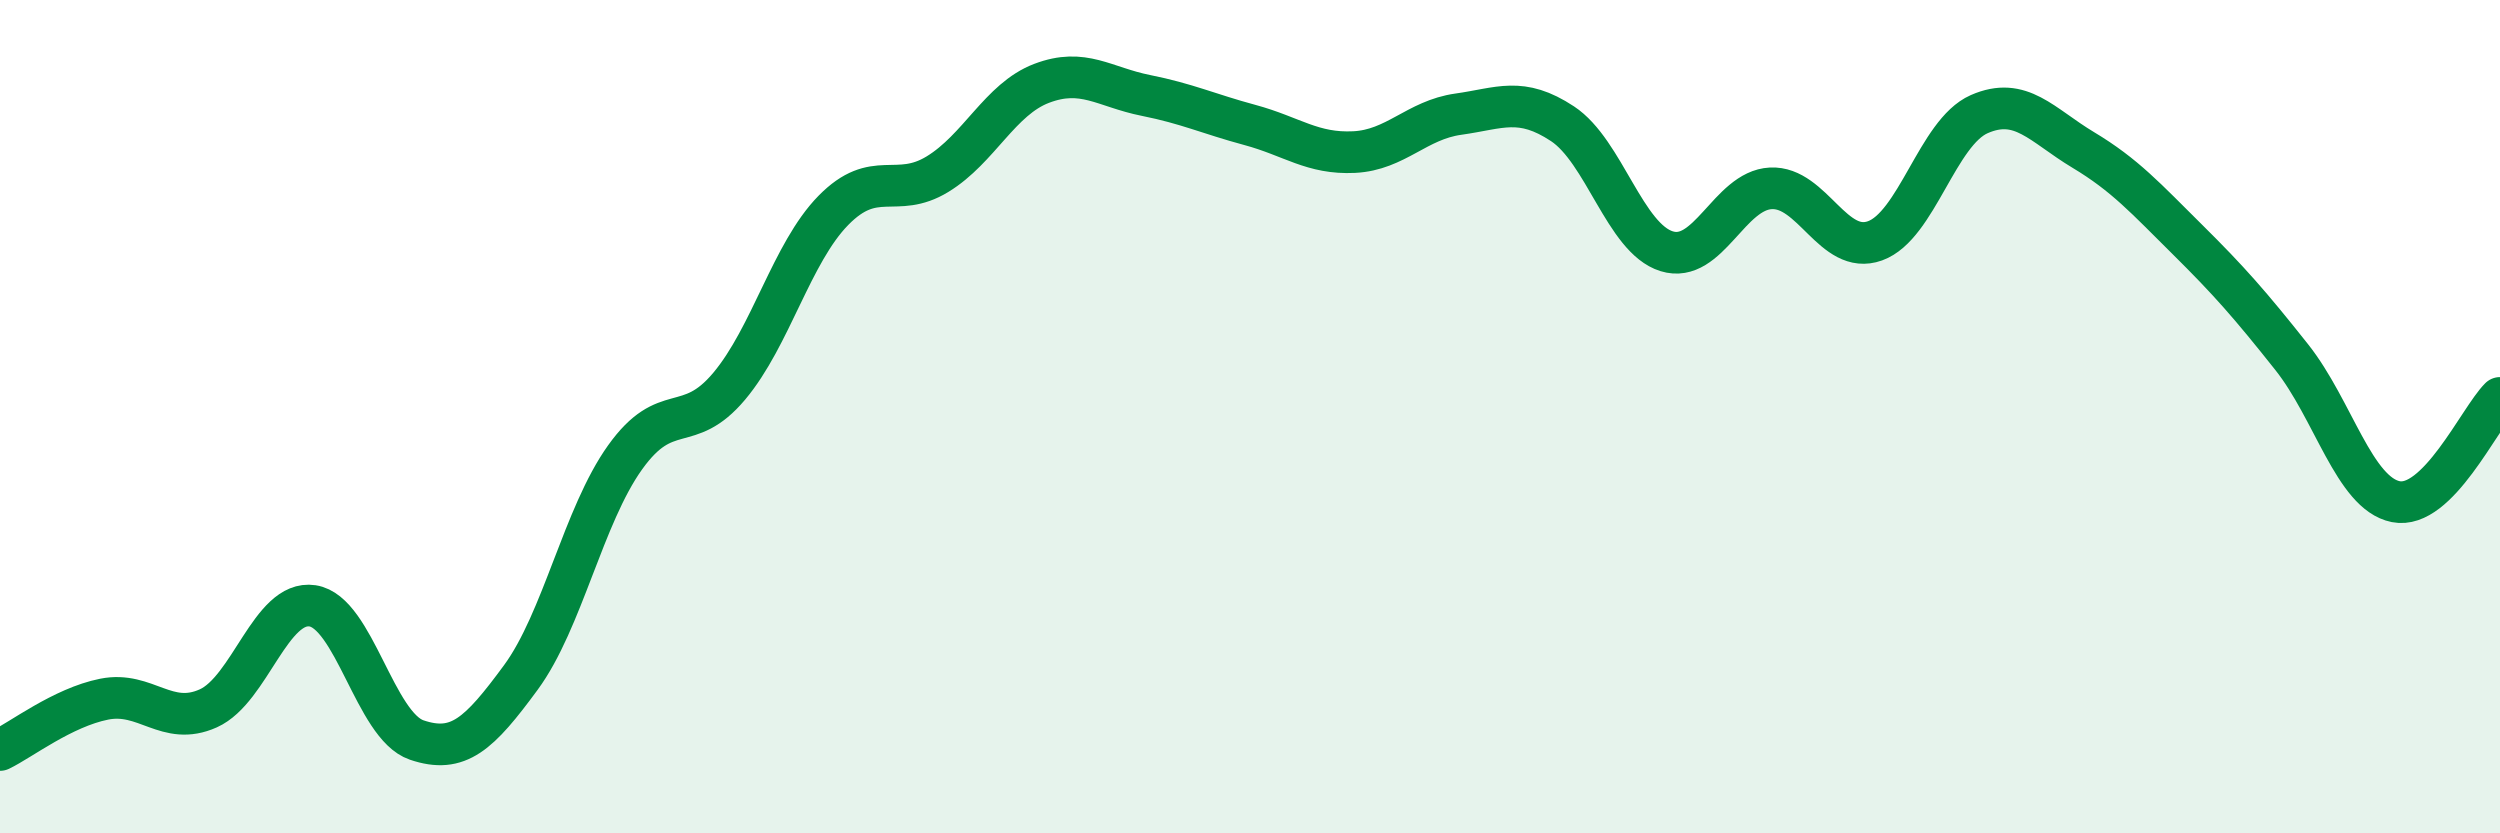
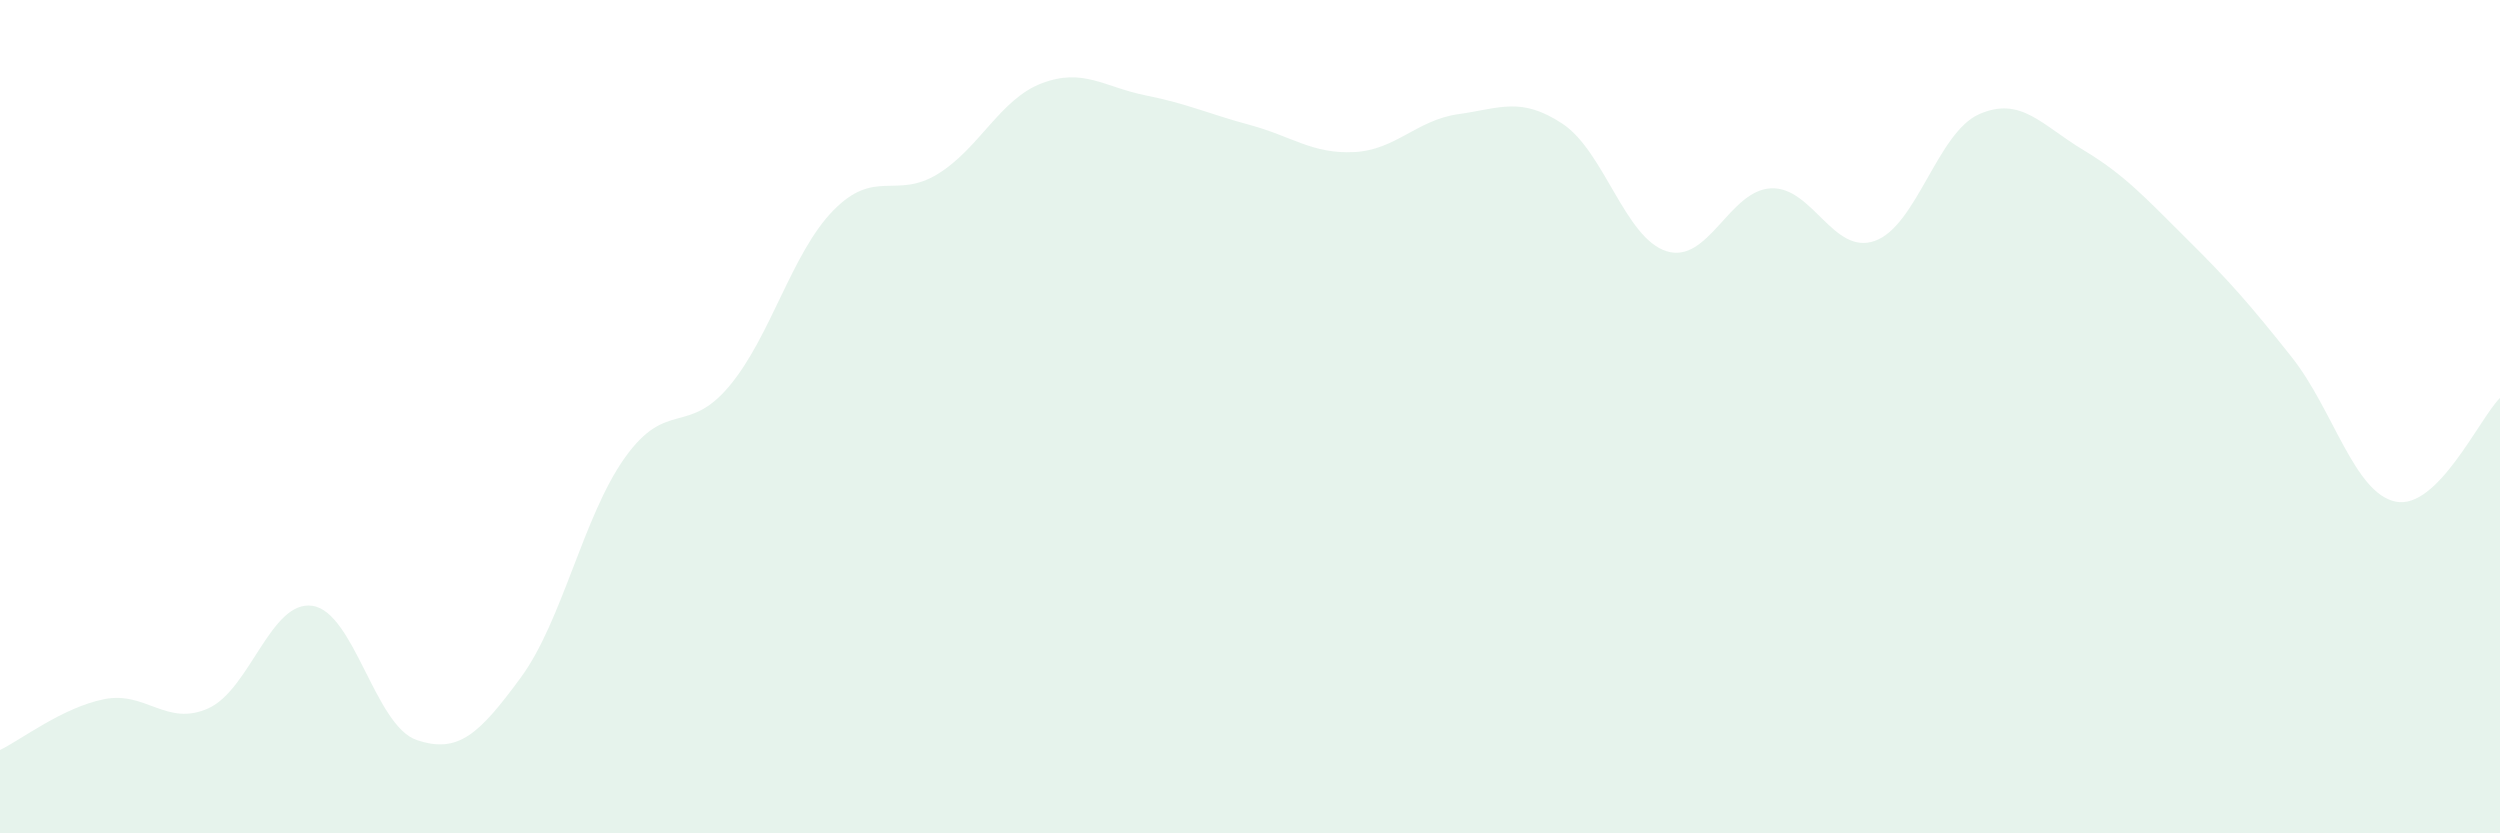
<svg xmlns="http://www.w3.org/2000/svg" width="60" height="20" viewBox="0 0 60 20">
  <path d="M 0,18 C 0.5,17.76 1.5,16.98 2.5,16.78 C 3.5,16.58 4,17.45 5,17 C 6,16.55 6.5,14.39 7.5,14.54 C 8.5,14.69 9,17.42 10,17.76 C 11,18.1 11.5,17.62 12.5,16.26 C 13.5,14.9 14,12.38 15,10.98 C 16,9.58 16.5,10.46 17.5,9.27 C 18.5,8.08 19,6.07 20,5.05 C 21,4.03 21.5,4.79 22.5,4.18 C 23.5,3.57 24,2.38 25,2 C 26,1.62 26.5,2.09 27.5,2.29 C 28.5,2.49 29,2.73 30,3 C 31,3.27 31.5,3.7 32.5,3.65 C 33.5,3.6 34,2.88 35,2.74 C 36,2.6 36.5,2.31 37.5,2.97 C 38.5,3.63 39,5.72 40,6.03 C 41,6.34 41.5,4.57 42.5,4.52 C 43.5,4.47 44,6.14 45,5.78 C 46,5.42 46.5,3.18 47.5,2.74 C 48.5,2.3 49,3 50,3.6 C 51,4.2 51.5,4.76 52.5,5.75 C 53.5,6.74 54,7.31 55,8.57 C 56,9.83 56.5,11.84 57.5,12.04 C 58.5,12.24 59.5,10.05 60,9.55L60 20L0 20Z" fill="#008740" opacity="0.1" stroke-linecap="round" stroke-linejoin="round" />
-   <path d="M 0,18 C 0.5,17.76 1.5,16.98 2.5,16.78 C 3.5,16.58 4,17.45 5,17 C 6,16.55 6.5,14.39 7.5,14.54 C 8.5,14.69 9,17.42 10,17.76 C 11,18.1 11.5,17.62 12.5,16.26 C 13.5,14.9 14,12.38 15,10.98 C 16,9.58 16.5,10.46 17.5,9.27 C 18.5,8.08 19,6.07 20,5.05 C 21,4.03 21.5,4.79 22.5,4.18 C 23.5,3.57 24,2.38 25,2 C 26,1.62 26.5,2.09 27.5,2.29 C 28.5,2.49 29,2.73 30,3 C 31,3.27 31.5,3.7 32.5,3.65 C 33.5,3.6 34,2.88 35,2.74 C 36,2.6 36.5,2.31 37.5,2.97 C 38.5,3.63 39,5.72 40,6.03 C 41,6.34 41.5,4.57 42.5,4.52 C 43.5,4.47 44,6.14 45,5.78 C 46,5.42 46.5,3.18 47.5,2.74 C 48.5,2.3 49,3 50,3.6 C 51,4.2 51.5,4.76 52.5,5.75 C 53.5,6.74 54,7.31 55,8.57 C 56,9.83 56.5,11.84 57.5,12.04 C 58.5,12.24 59.5,10.05 60,9.55" stroke="#008740" stroke-width="1" fill="none" stroke-linecap="round" stroke-linejoin="round" />
</svg>